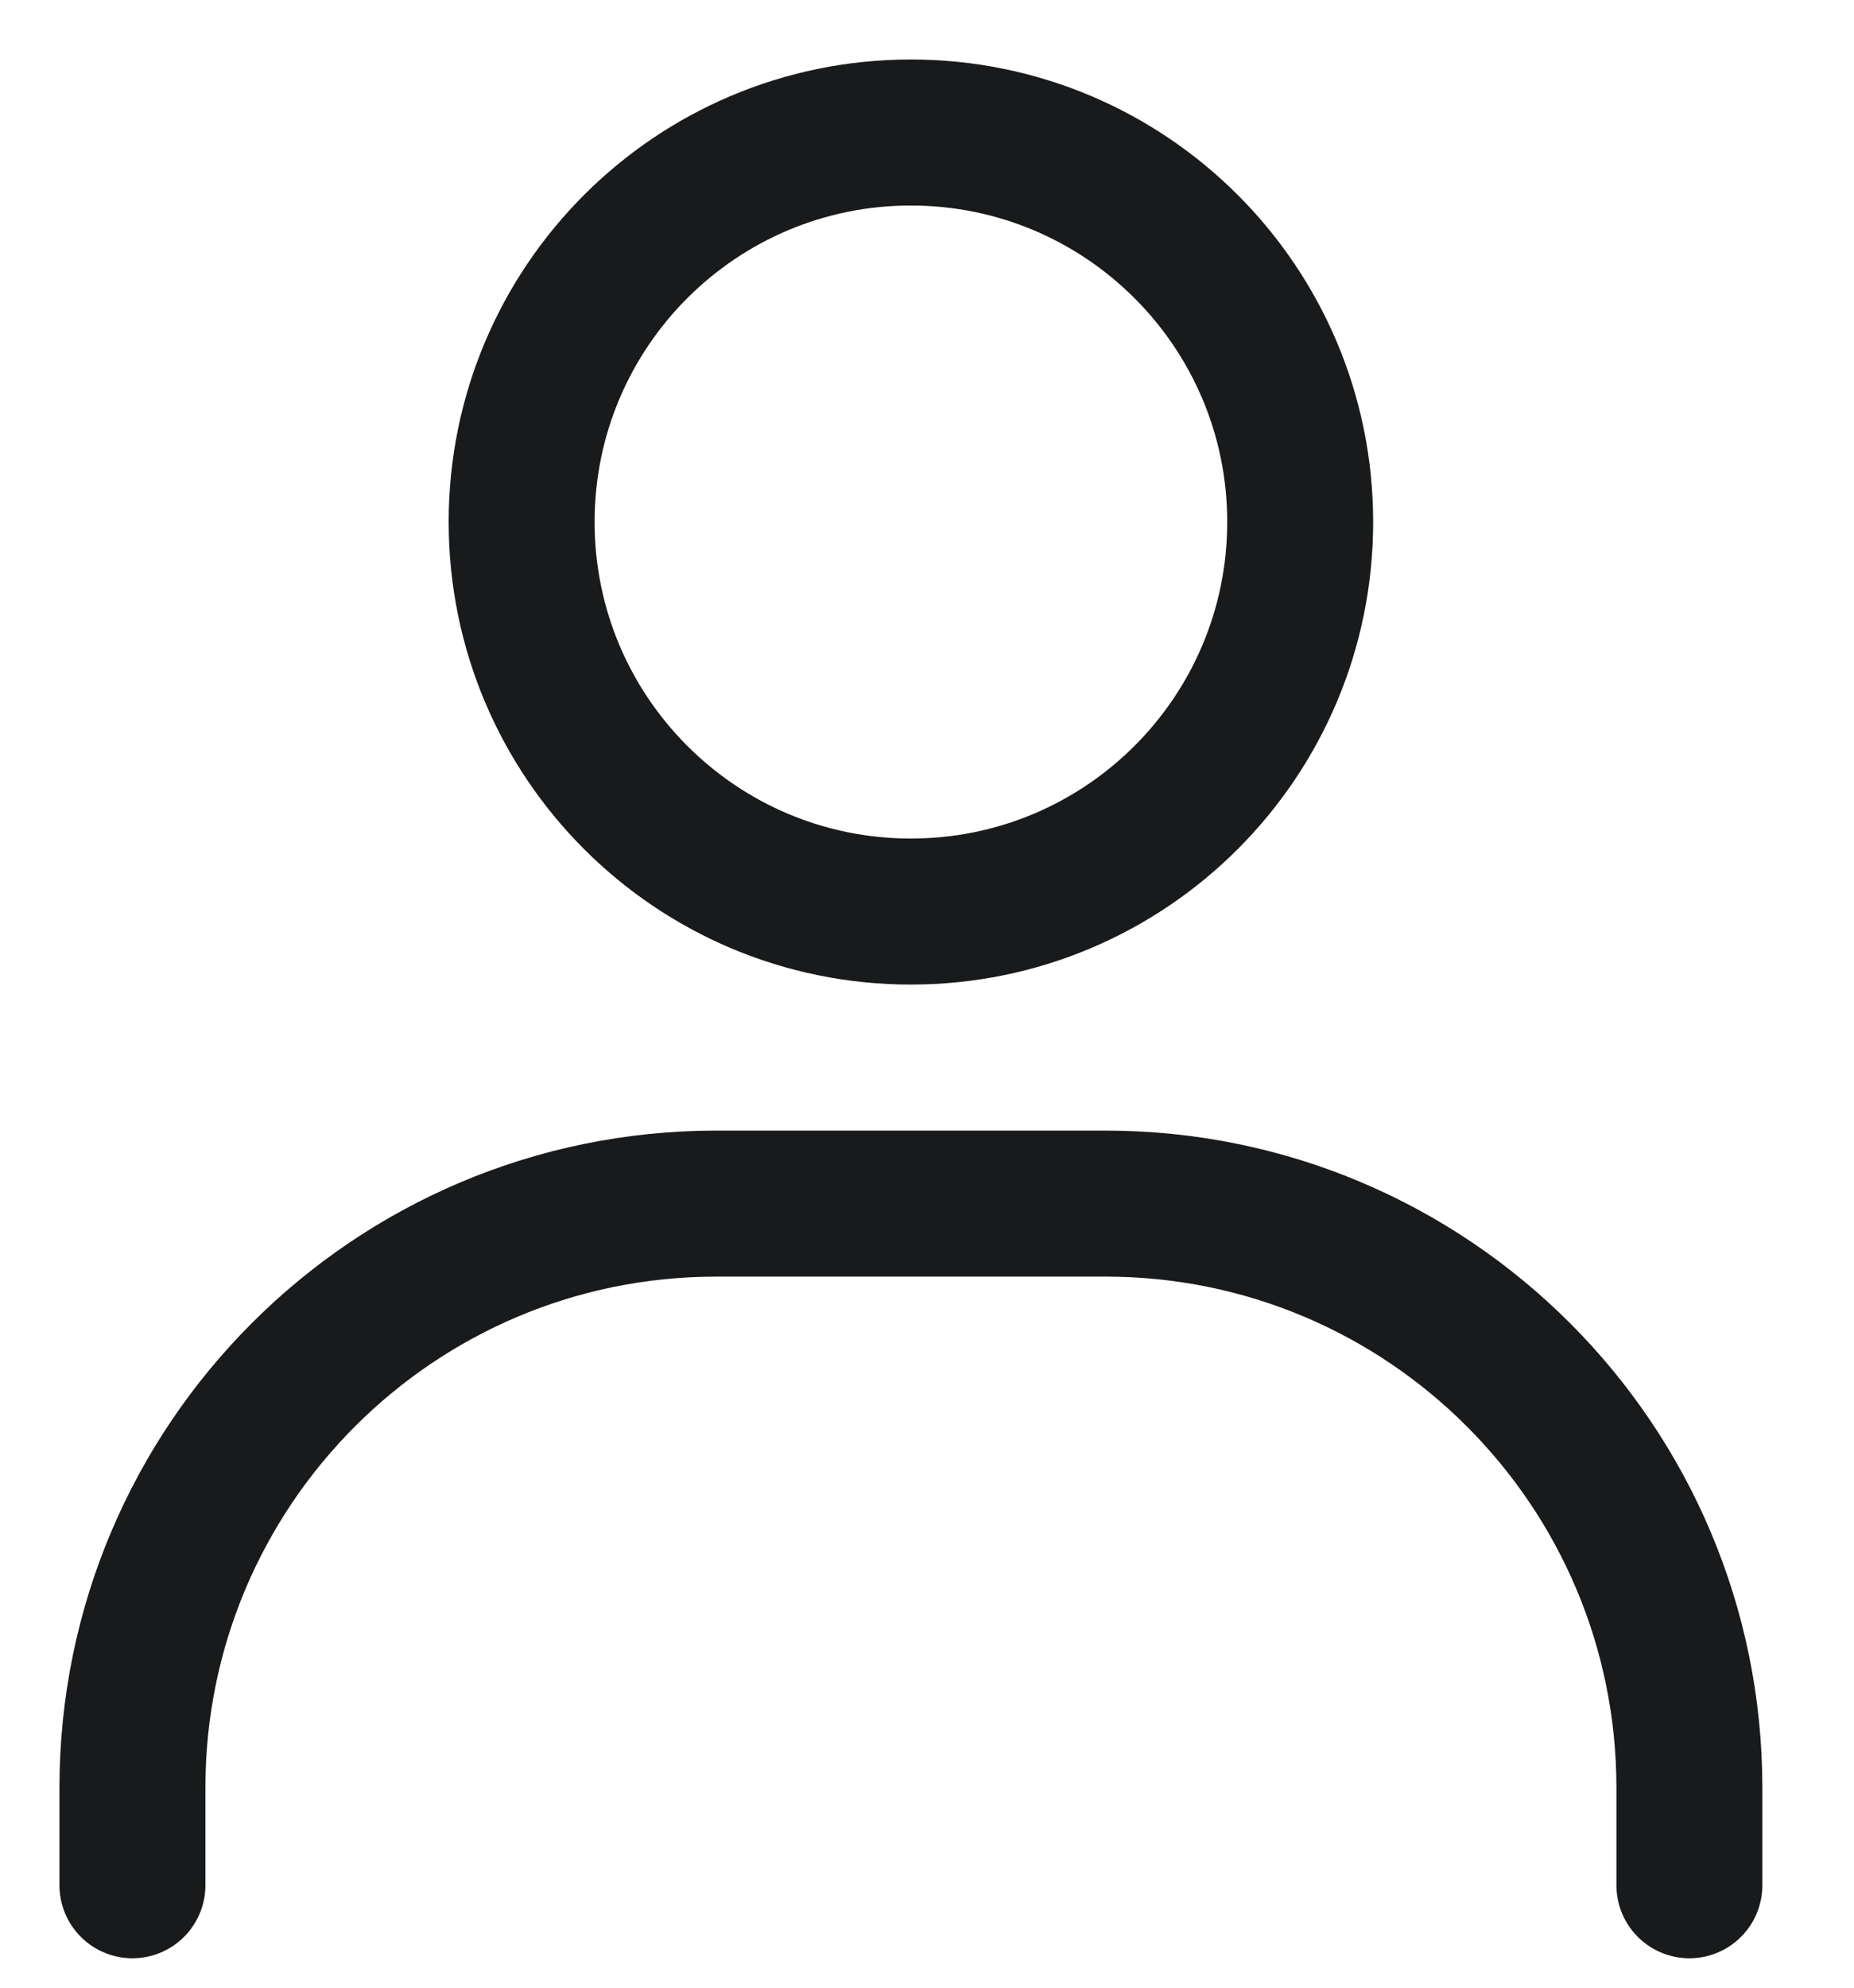
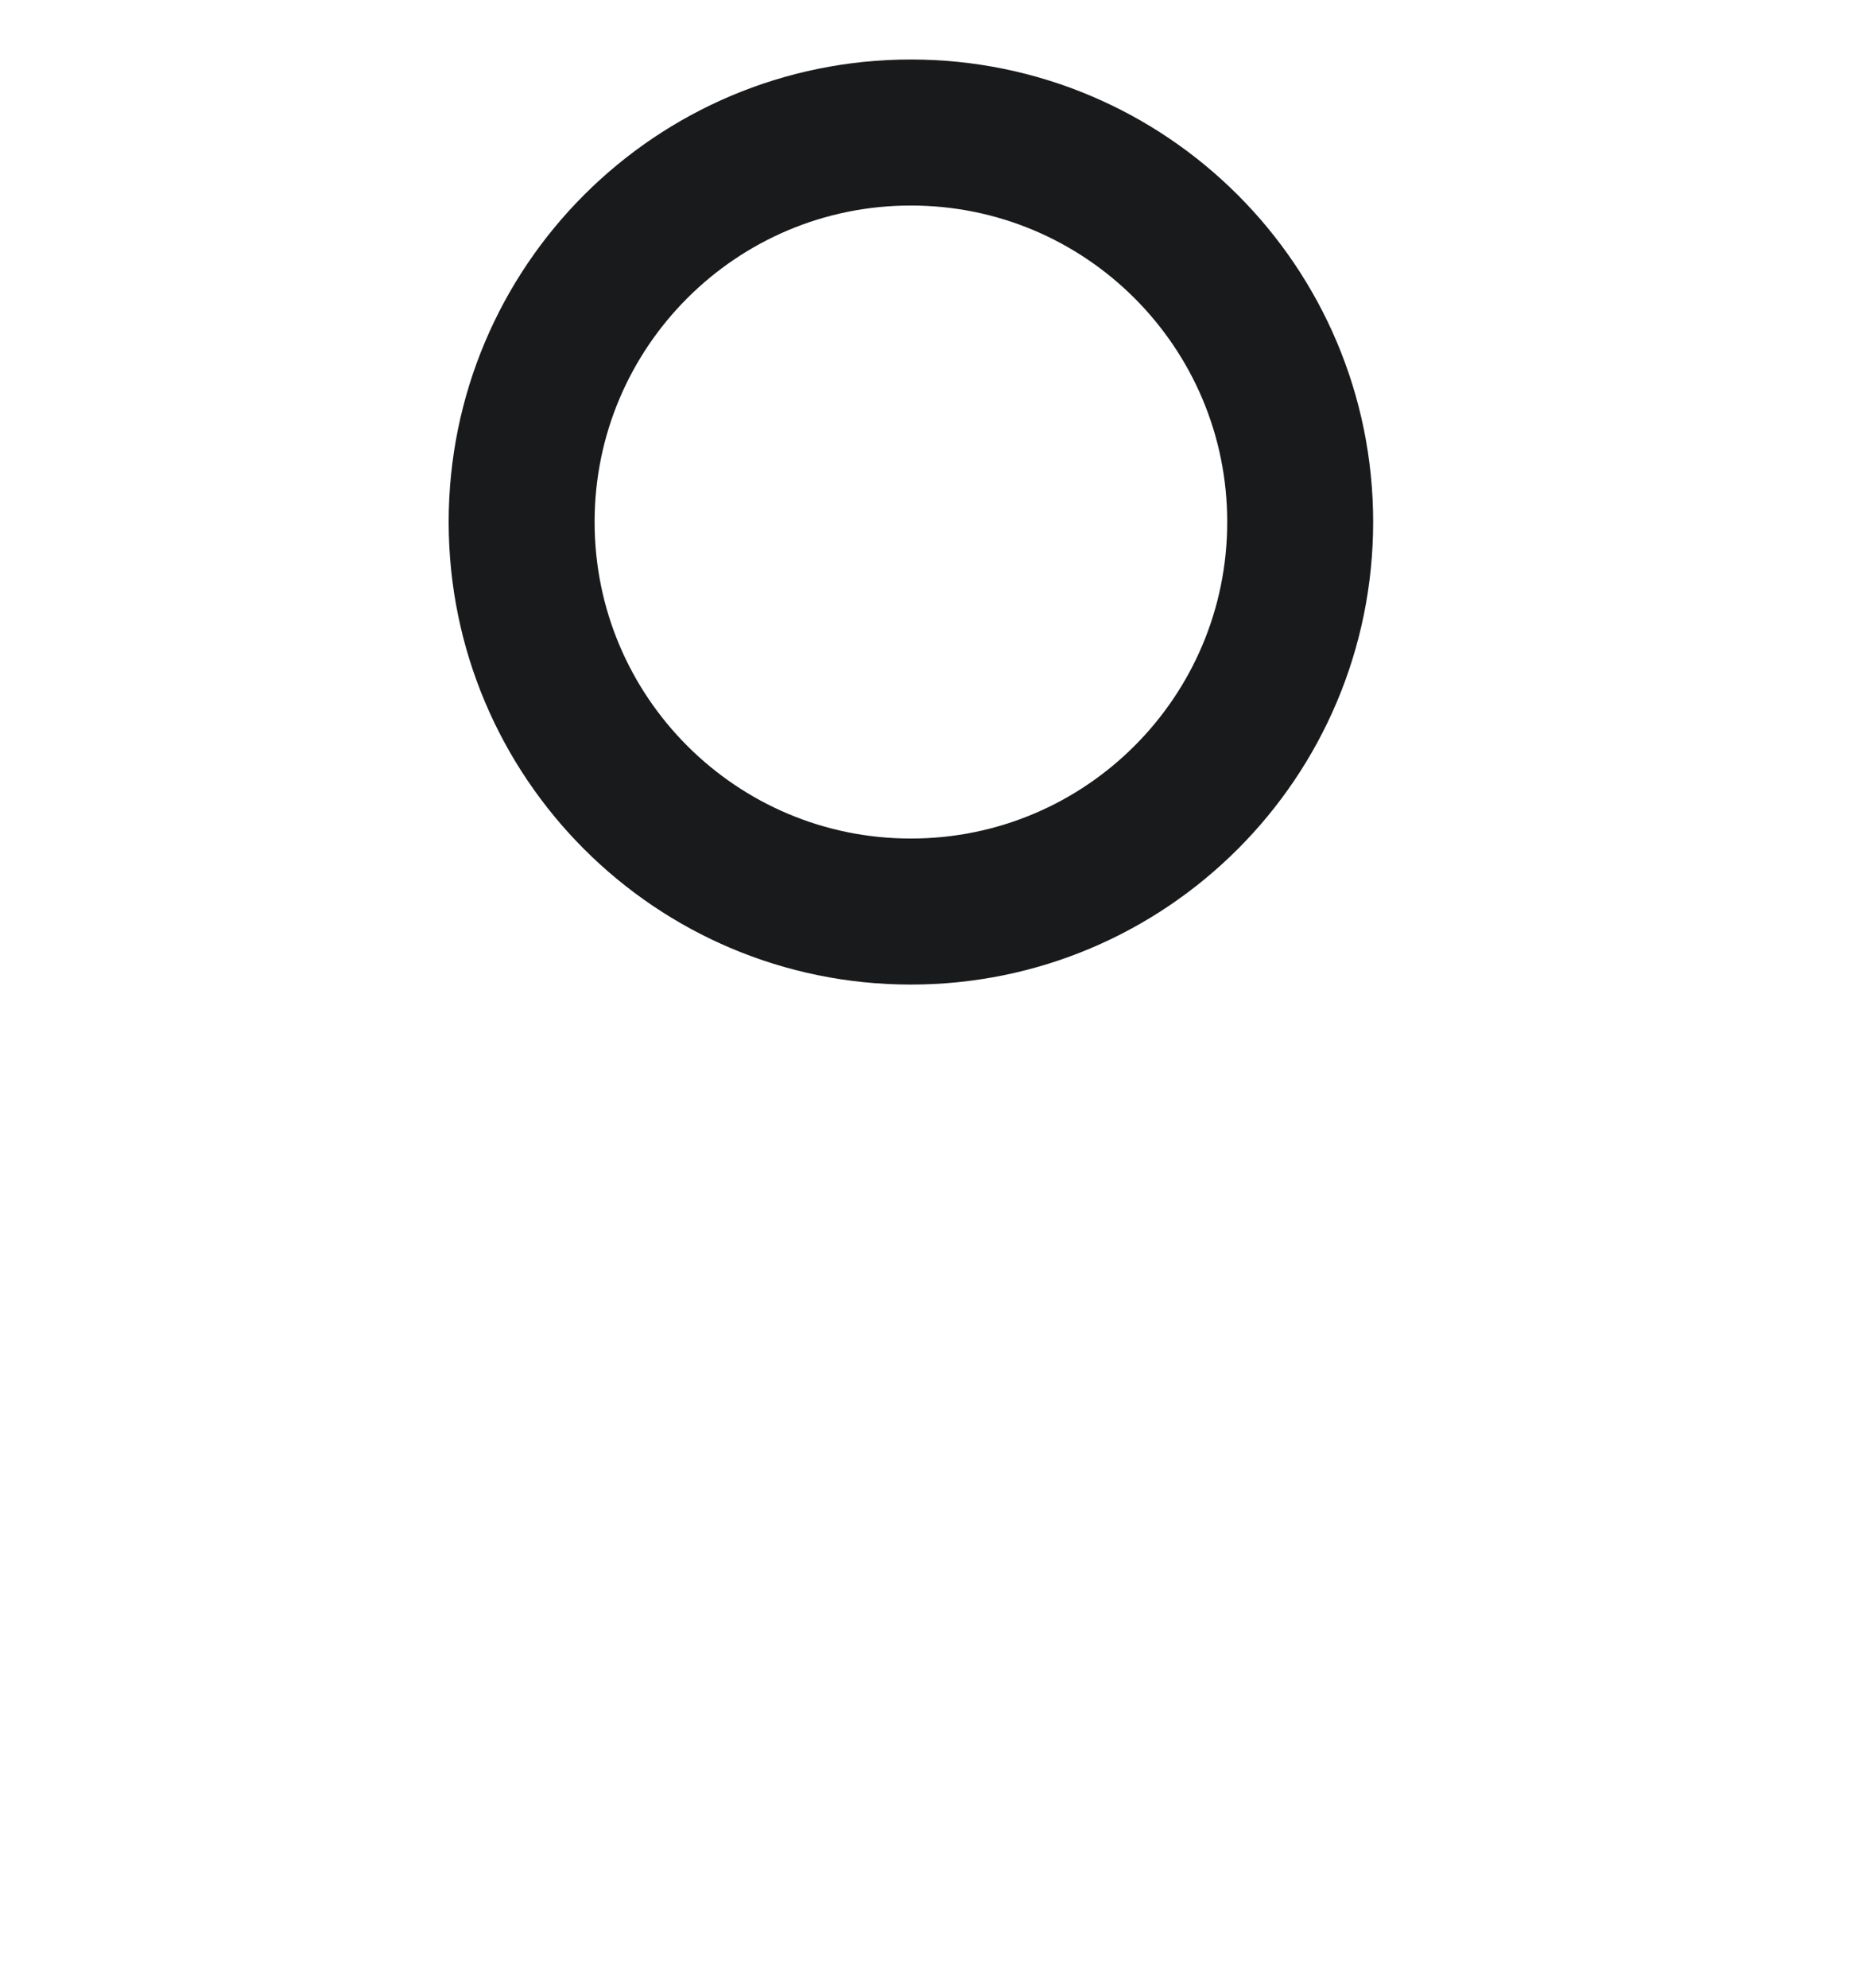
<svg xmlns="http://www.w3.org/2000/svg" fill="none" height="100%" overflow="visible" preserveAspectRatio="none" style="display: block;" viewBox="0 0 14 15" width="100%">
  <g id="Group">
-     <path d="M1 14.227V13.492C1 11.057 2.974 9.083 5.409 9.083H8.348C10.783 9.083 12.757 11.057 12.757 13.492V14.227" id="Vector" stroke="#181A1B" stroke-linecap="round" stroke-width="1.102" />
    <path d="M6.878 6.879C5.255 6.879 3.939 5.563 3.939 3.939C3.939 2.316 5.255 1 6.878 1C8.502 1 9.818 2.316 9.818 3.939C9.818 5.563 8.502 6.879 6.878 6.879Z" id="Vector_2" stroke="#181A1B" stroke-linecap="round" stroke-width="1.102" />
  </g>
</svg>